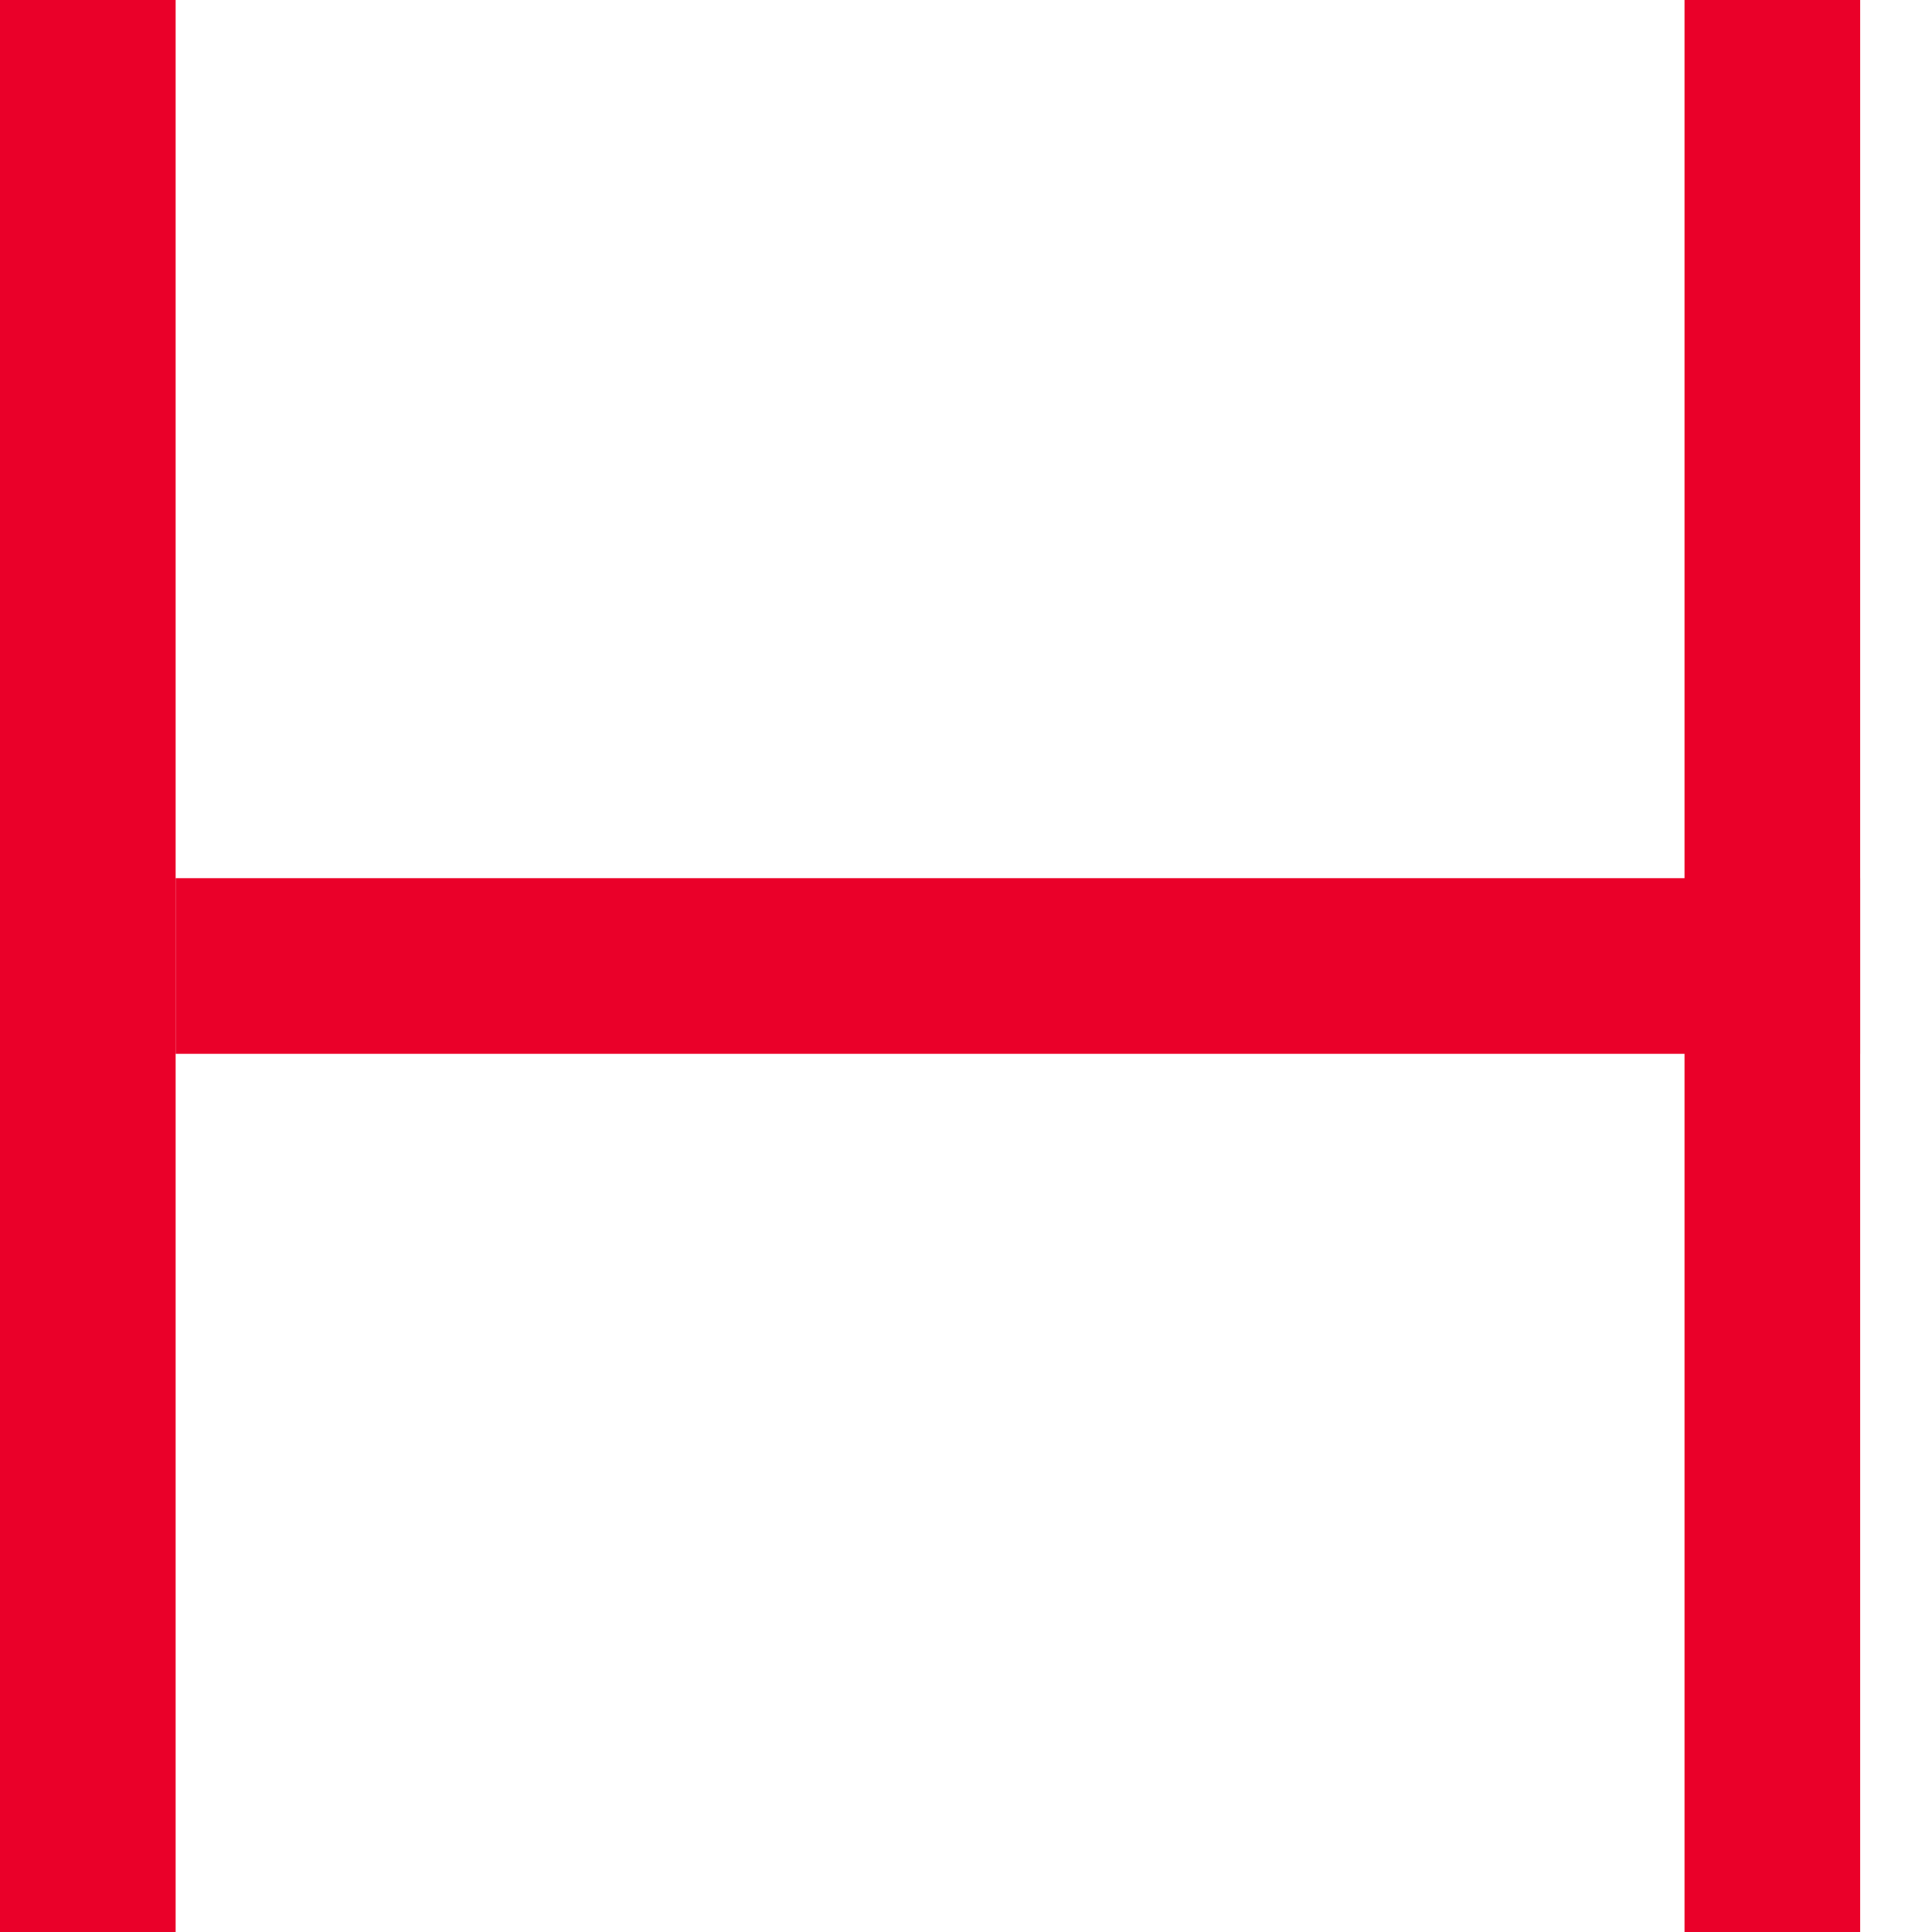
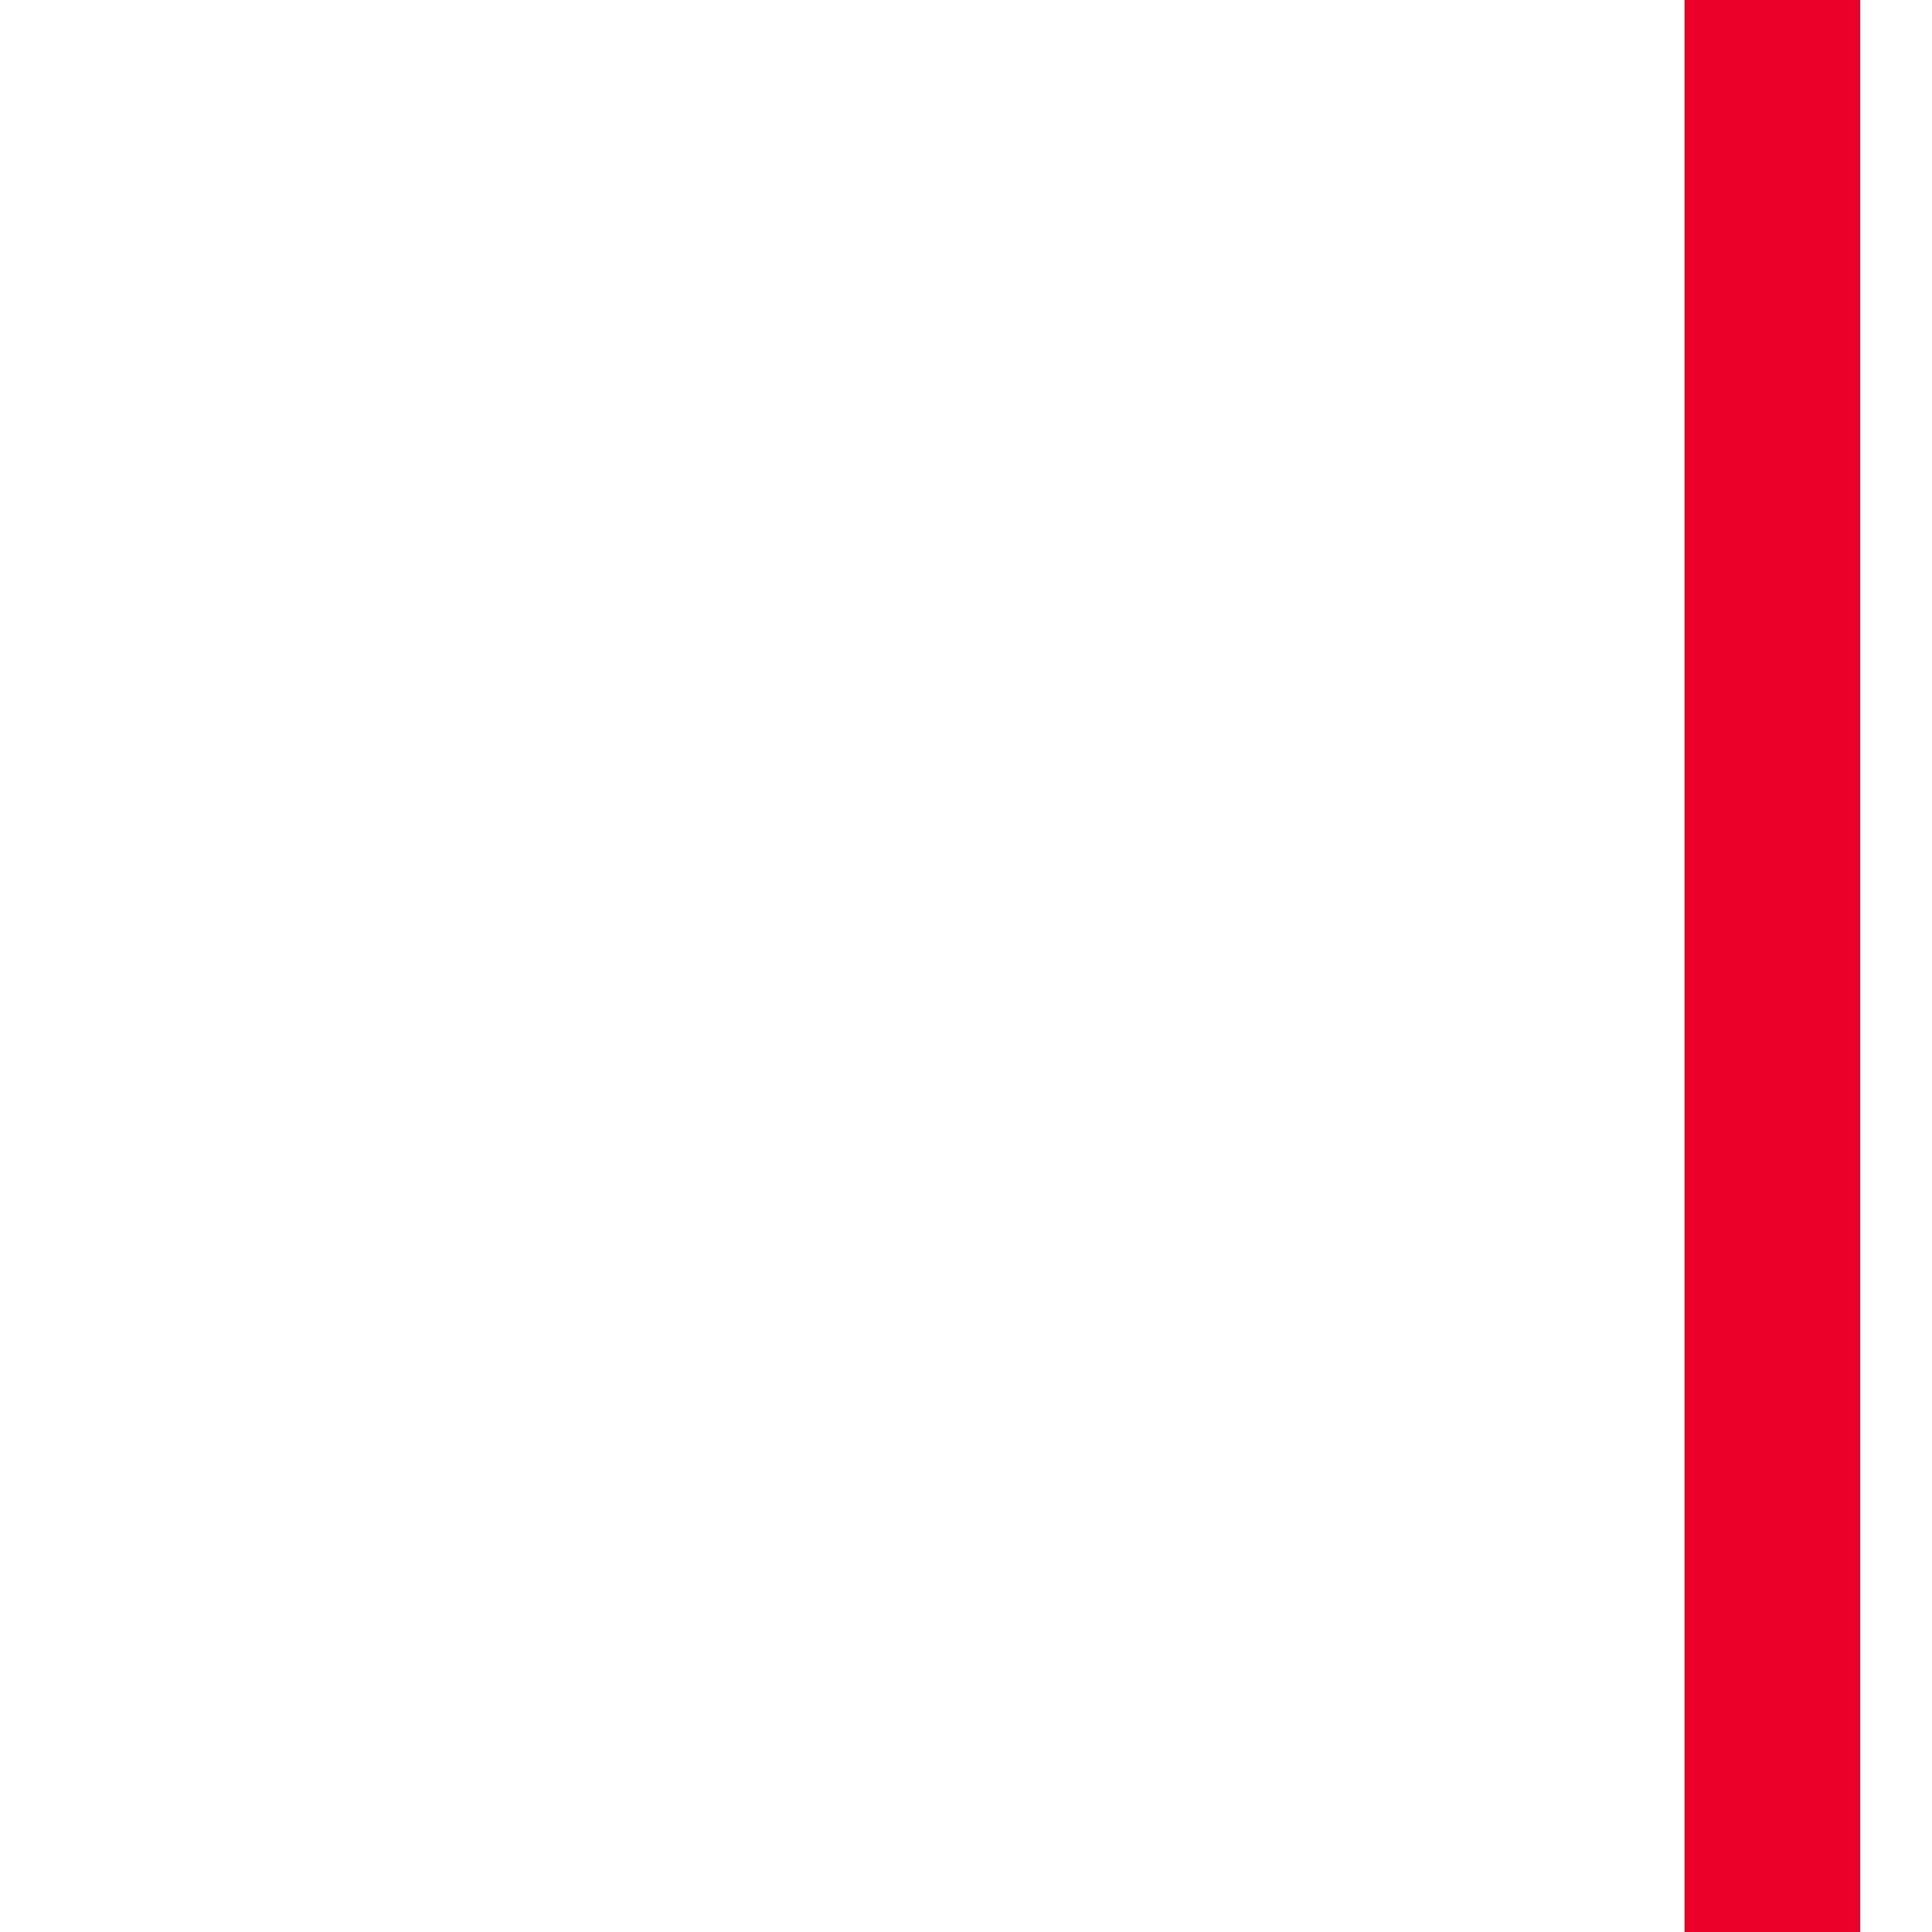
<svg xmlns="http://www.w3.org/2000/svg" fill="none" height="100%" overflow="visible" preserveAspectRatio="none" style="display: block;" viewBox="0 0 11 11" width="100%">
  <g id="Group 47997">
-     <line id="Line 268" stroke="#EA0029" x1="0.5" x2="0.5" y1="11" y2="5.01352e-08" />
    <line id="Line 269" stroke="#EA0029" x1="10.091" x2="10.091" y1="11" y2="2.73465e-08" />
-     <line id="Line 270" stroke="#EA0029" x1="10.591" x2="1" y1="5.5" y2="5.5" />
  </g>
</svg>